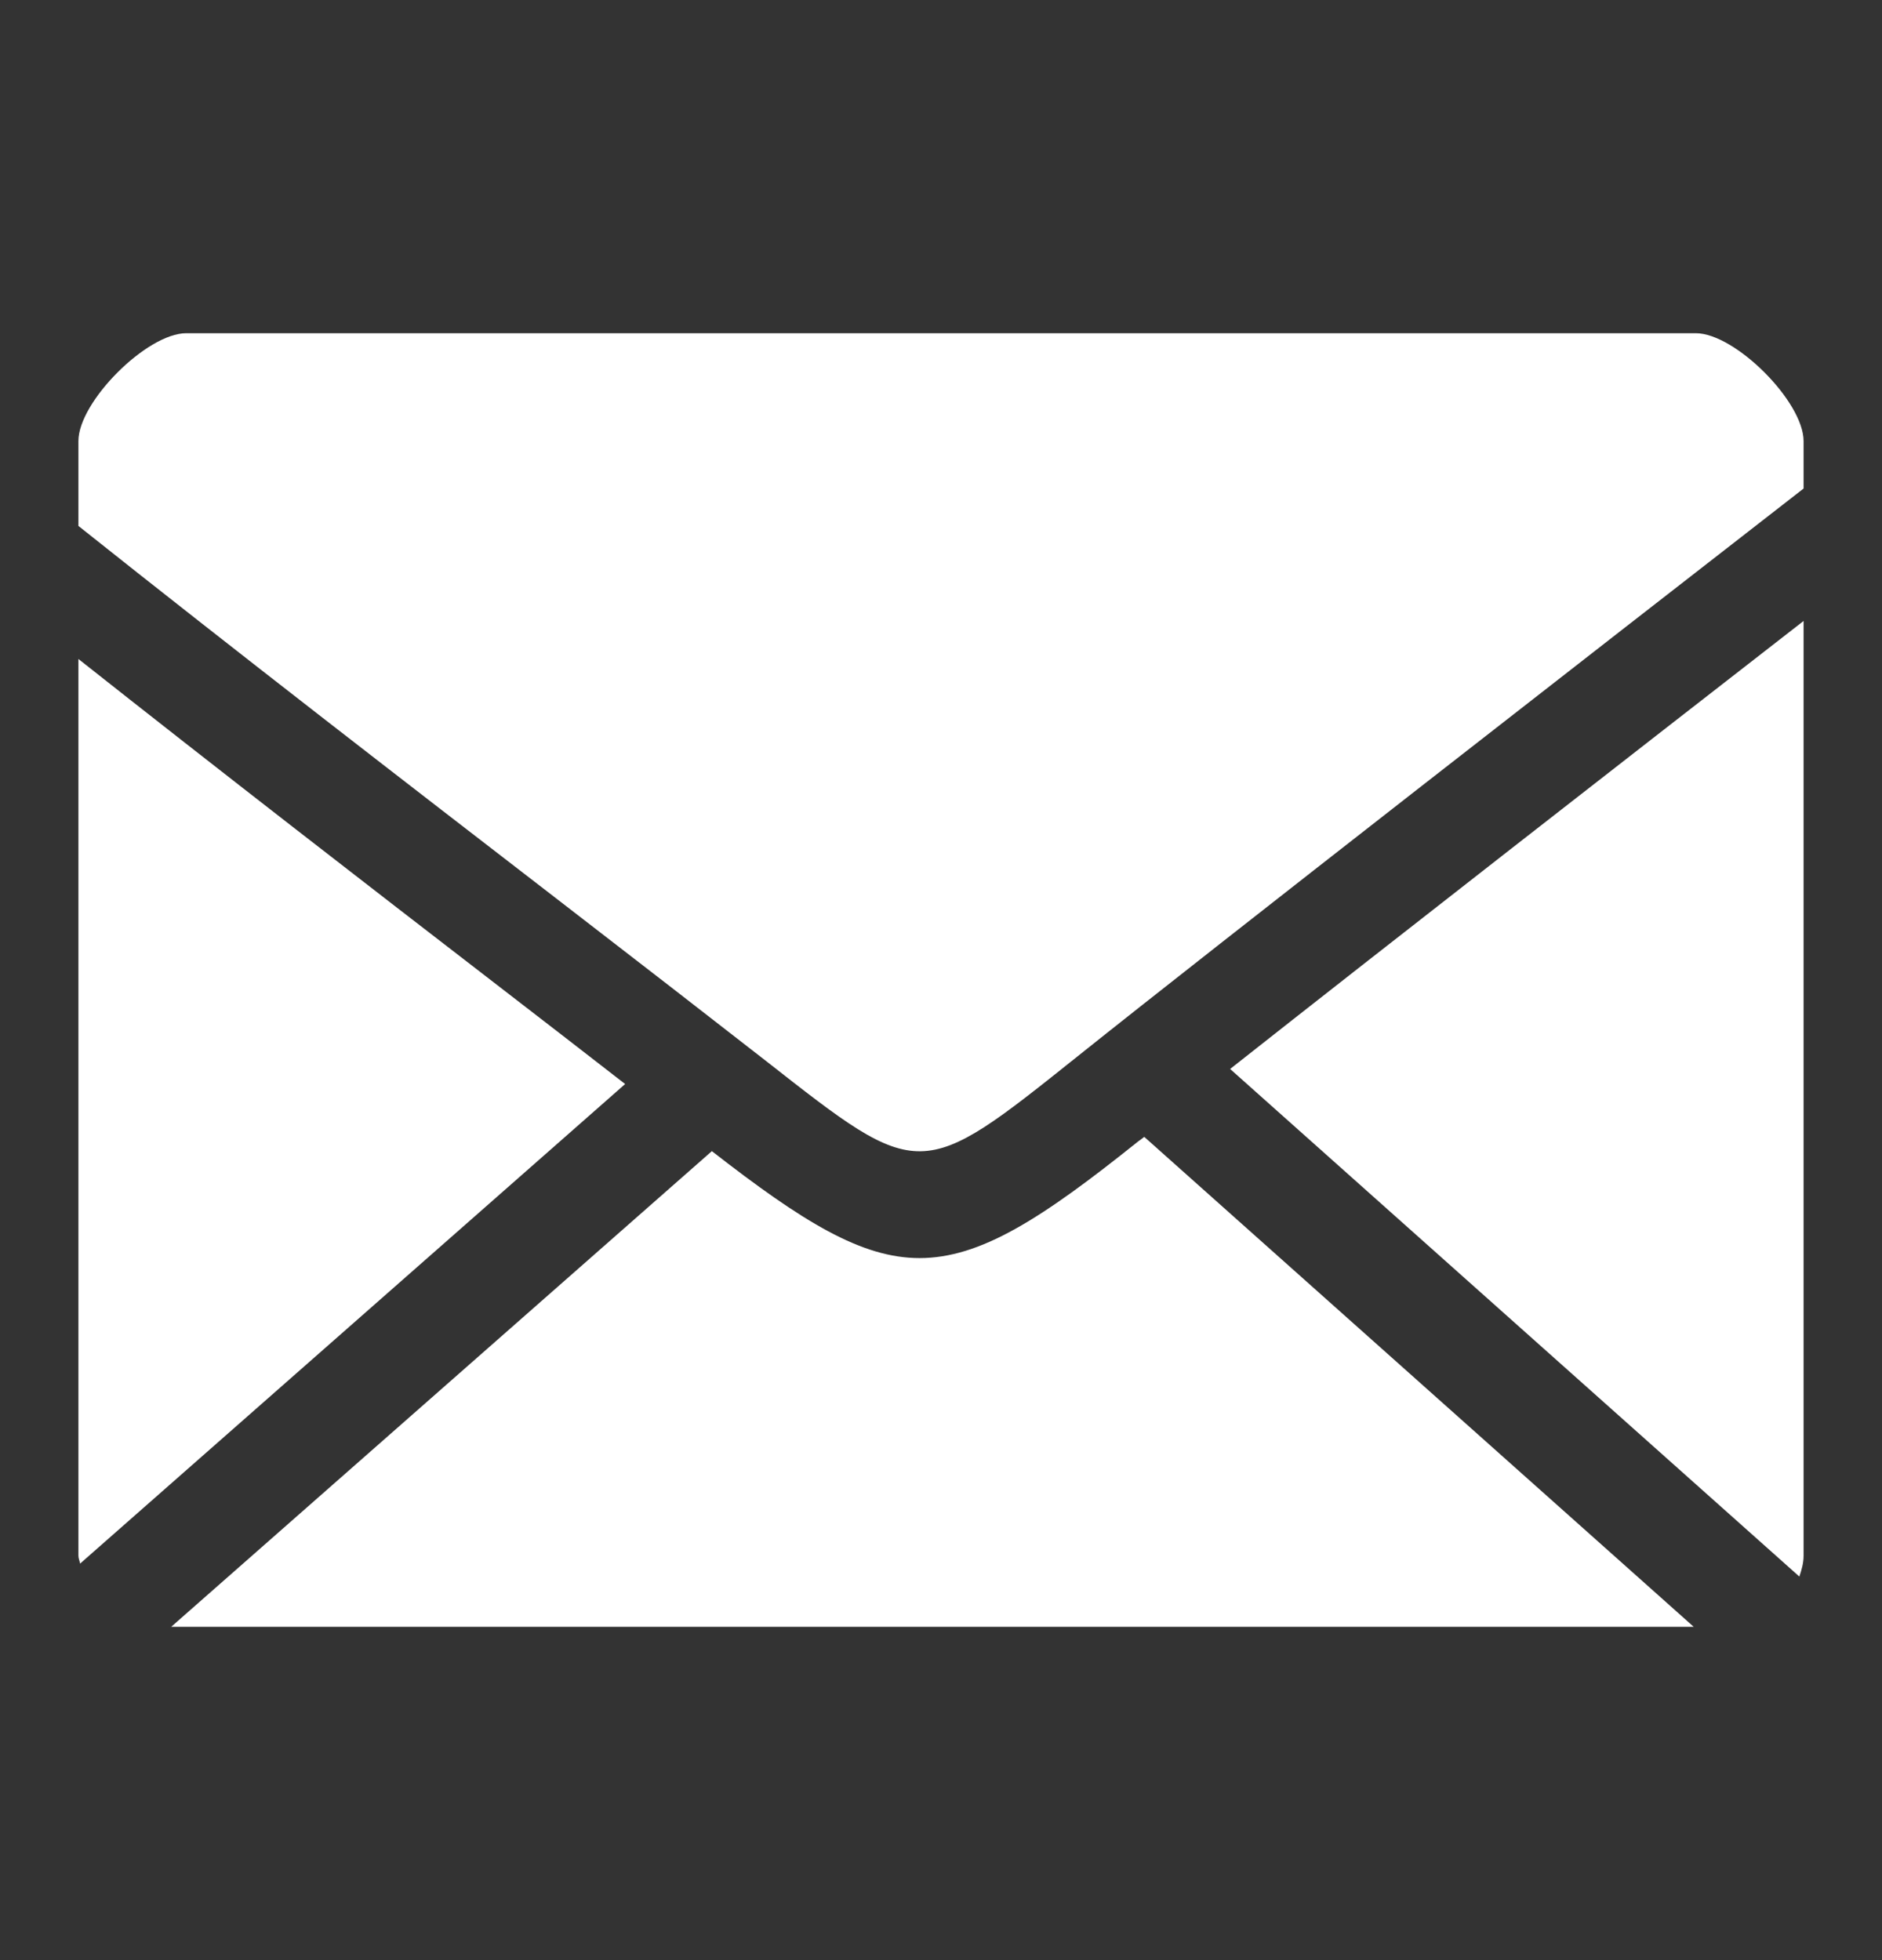
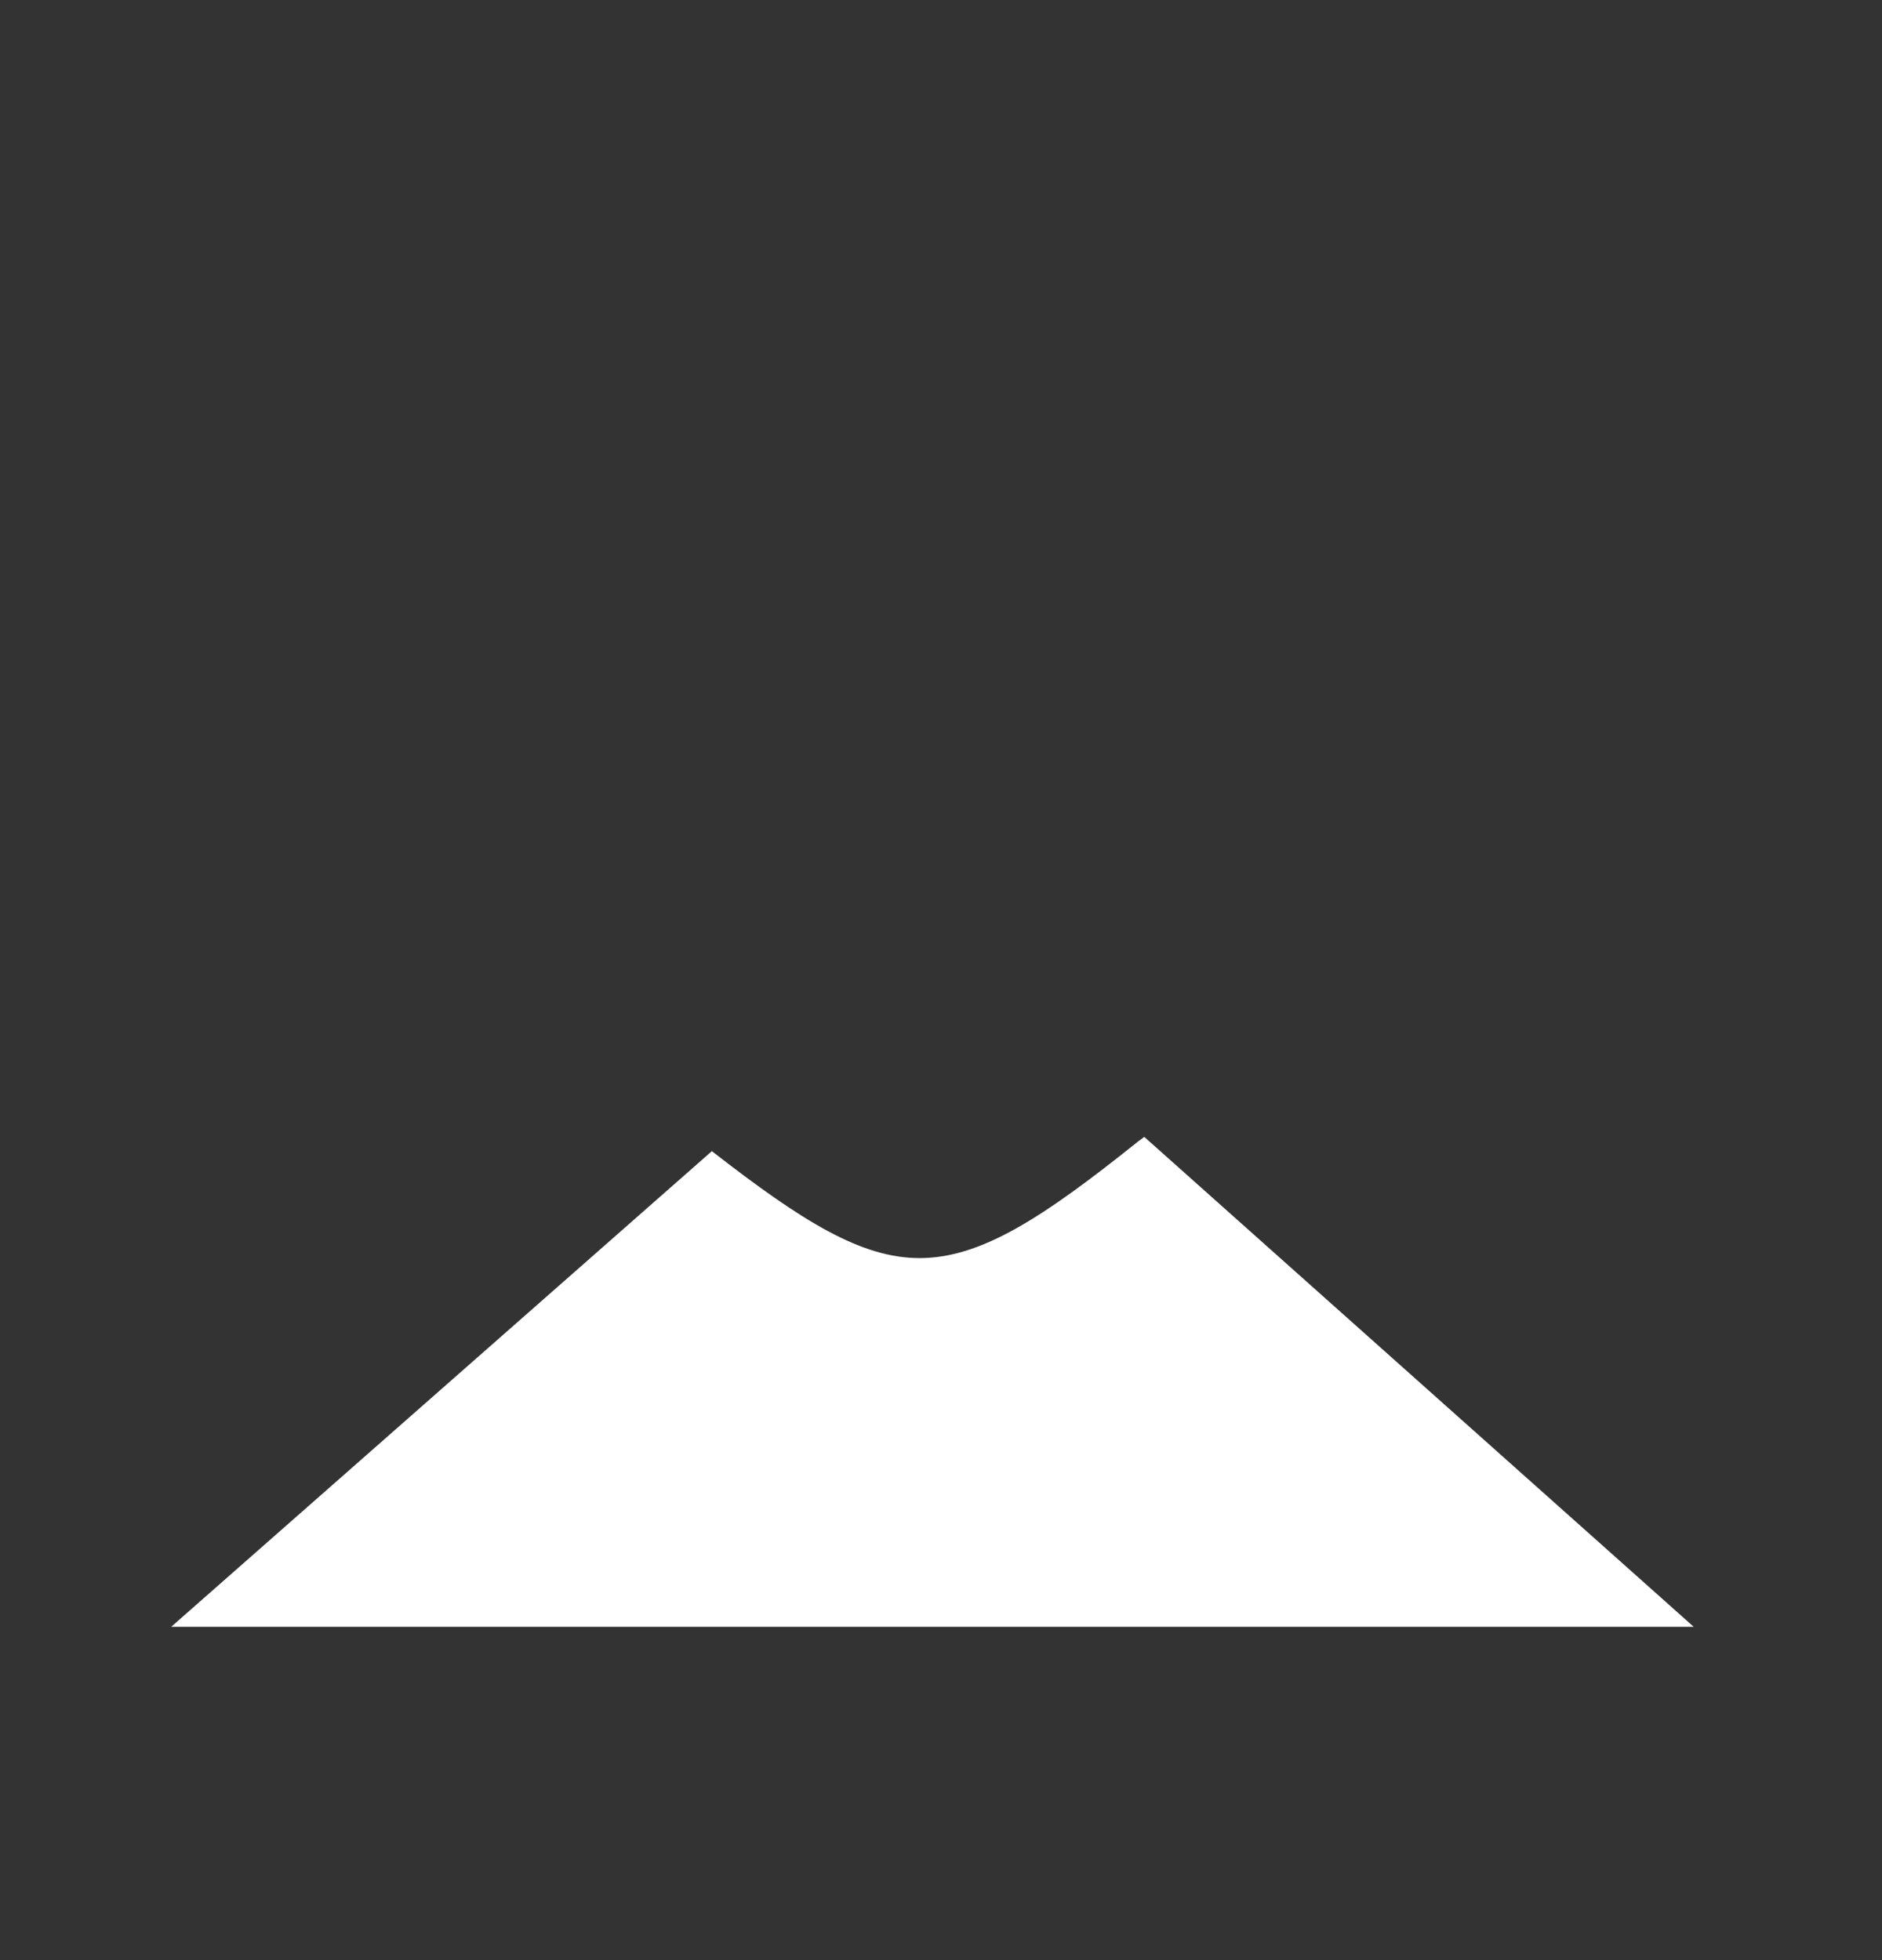
<svg xmlns="http://www.w3.org/2000/svg" width="24" height="25" viewBox="0 0 24 25" fill="none">
  <rect x="0" y="0" width="24" height="25" fill="#333333" stroke="none" />
  <path d="M14.513 14.559C13.273 15.553 12.499 16.046 11.726 16.046C10.985 16.046 10.236 15.584 9.078 14.682L2.183 20.749H21.599L14.592 14.5C14.567 14.519 14.538 14.542 14.513 14.559Z" fill="white" />
-   <path d="M6.337 12.561C4.7 11.299 2.812 9.838 1 8.405V19.842C1 19.879 1.017 19.909 1.021 19.943L7.972 13.826C7.468 13.433 6.928 13.018 6.337 12.561Z" fill="white" />
-   <path d="M22.946 20.108C22.974 20.025 23 19.938 23 19.842V7.92C20.824 9.612 17.675 12.065 15.687 13.634L22.946 20.108Z" fill="white" />
-   <path d="M21.625 4.25H2.375C1.873 4.25 1 5.124 1 5.625V6.708C3.028 8.323 5.23 10.022 7.096 11.461C8.125 12.255 9.047 12.969 9.775 13.537C11.736 15.076 11.736 15.076 13.739 13.475C15.55 12.027 20.422 8.236 23 6.231V5.626C23 5.123 22.127 4.25 21.625 4.25Z" fill="white" />
</svg>